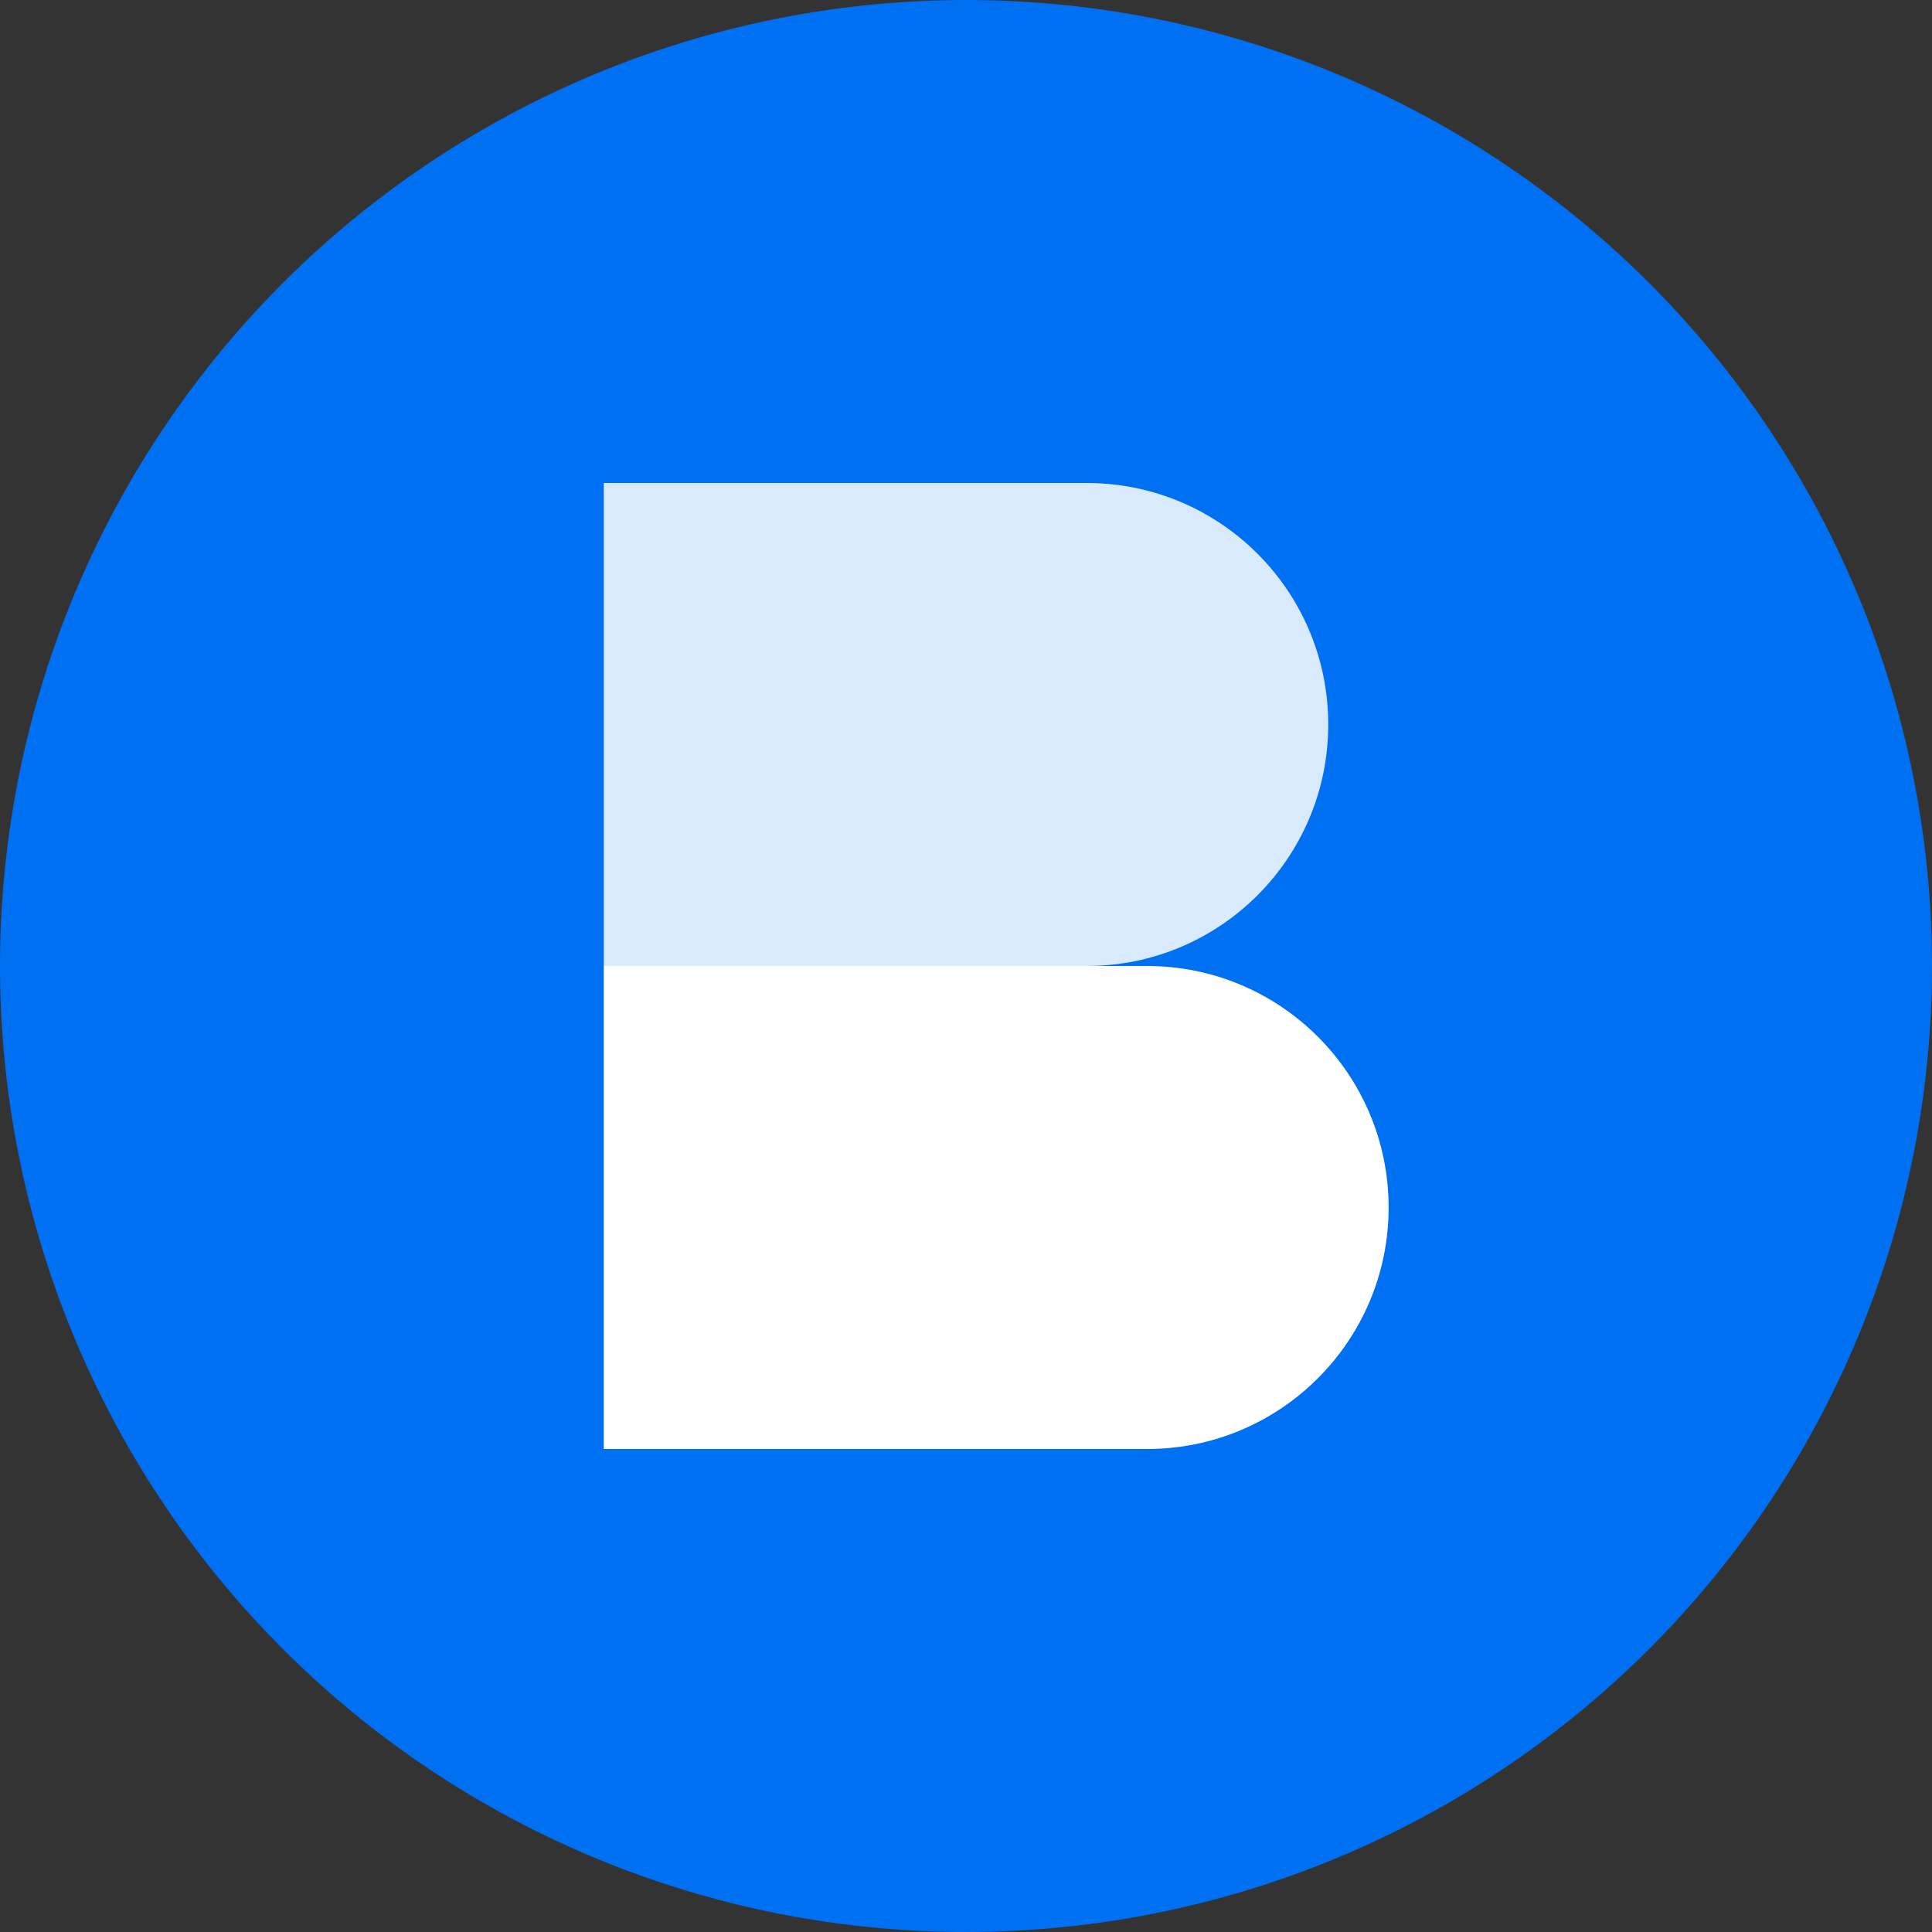
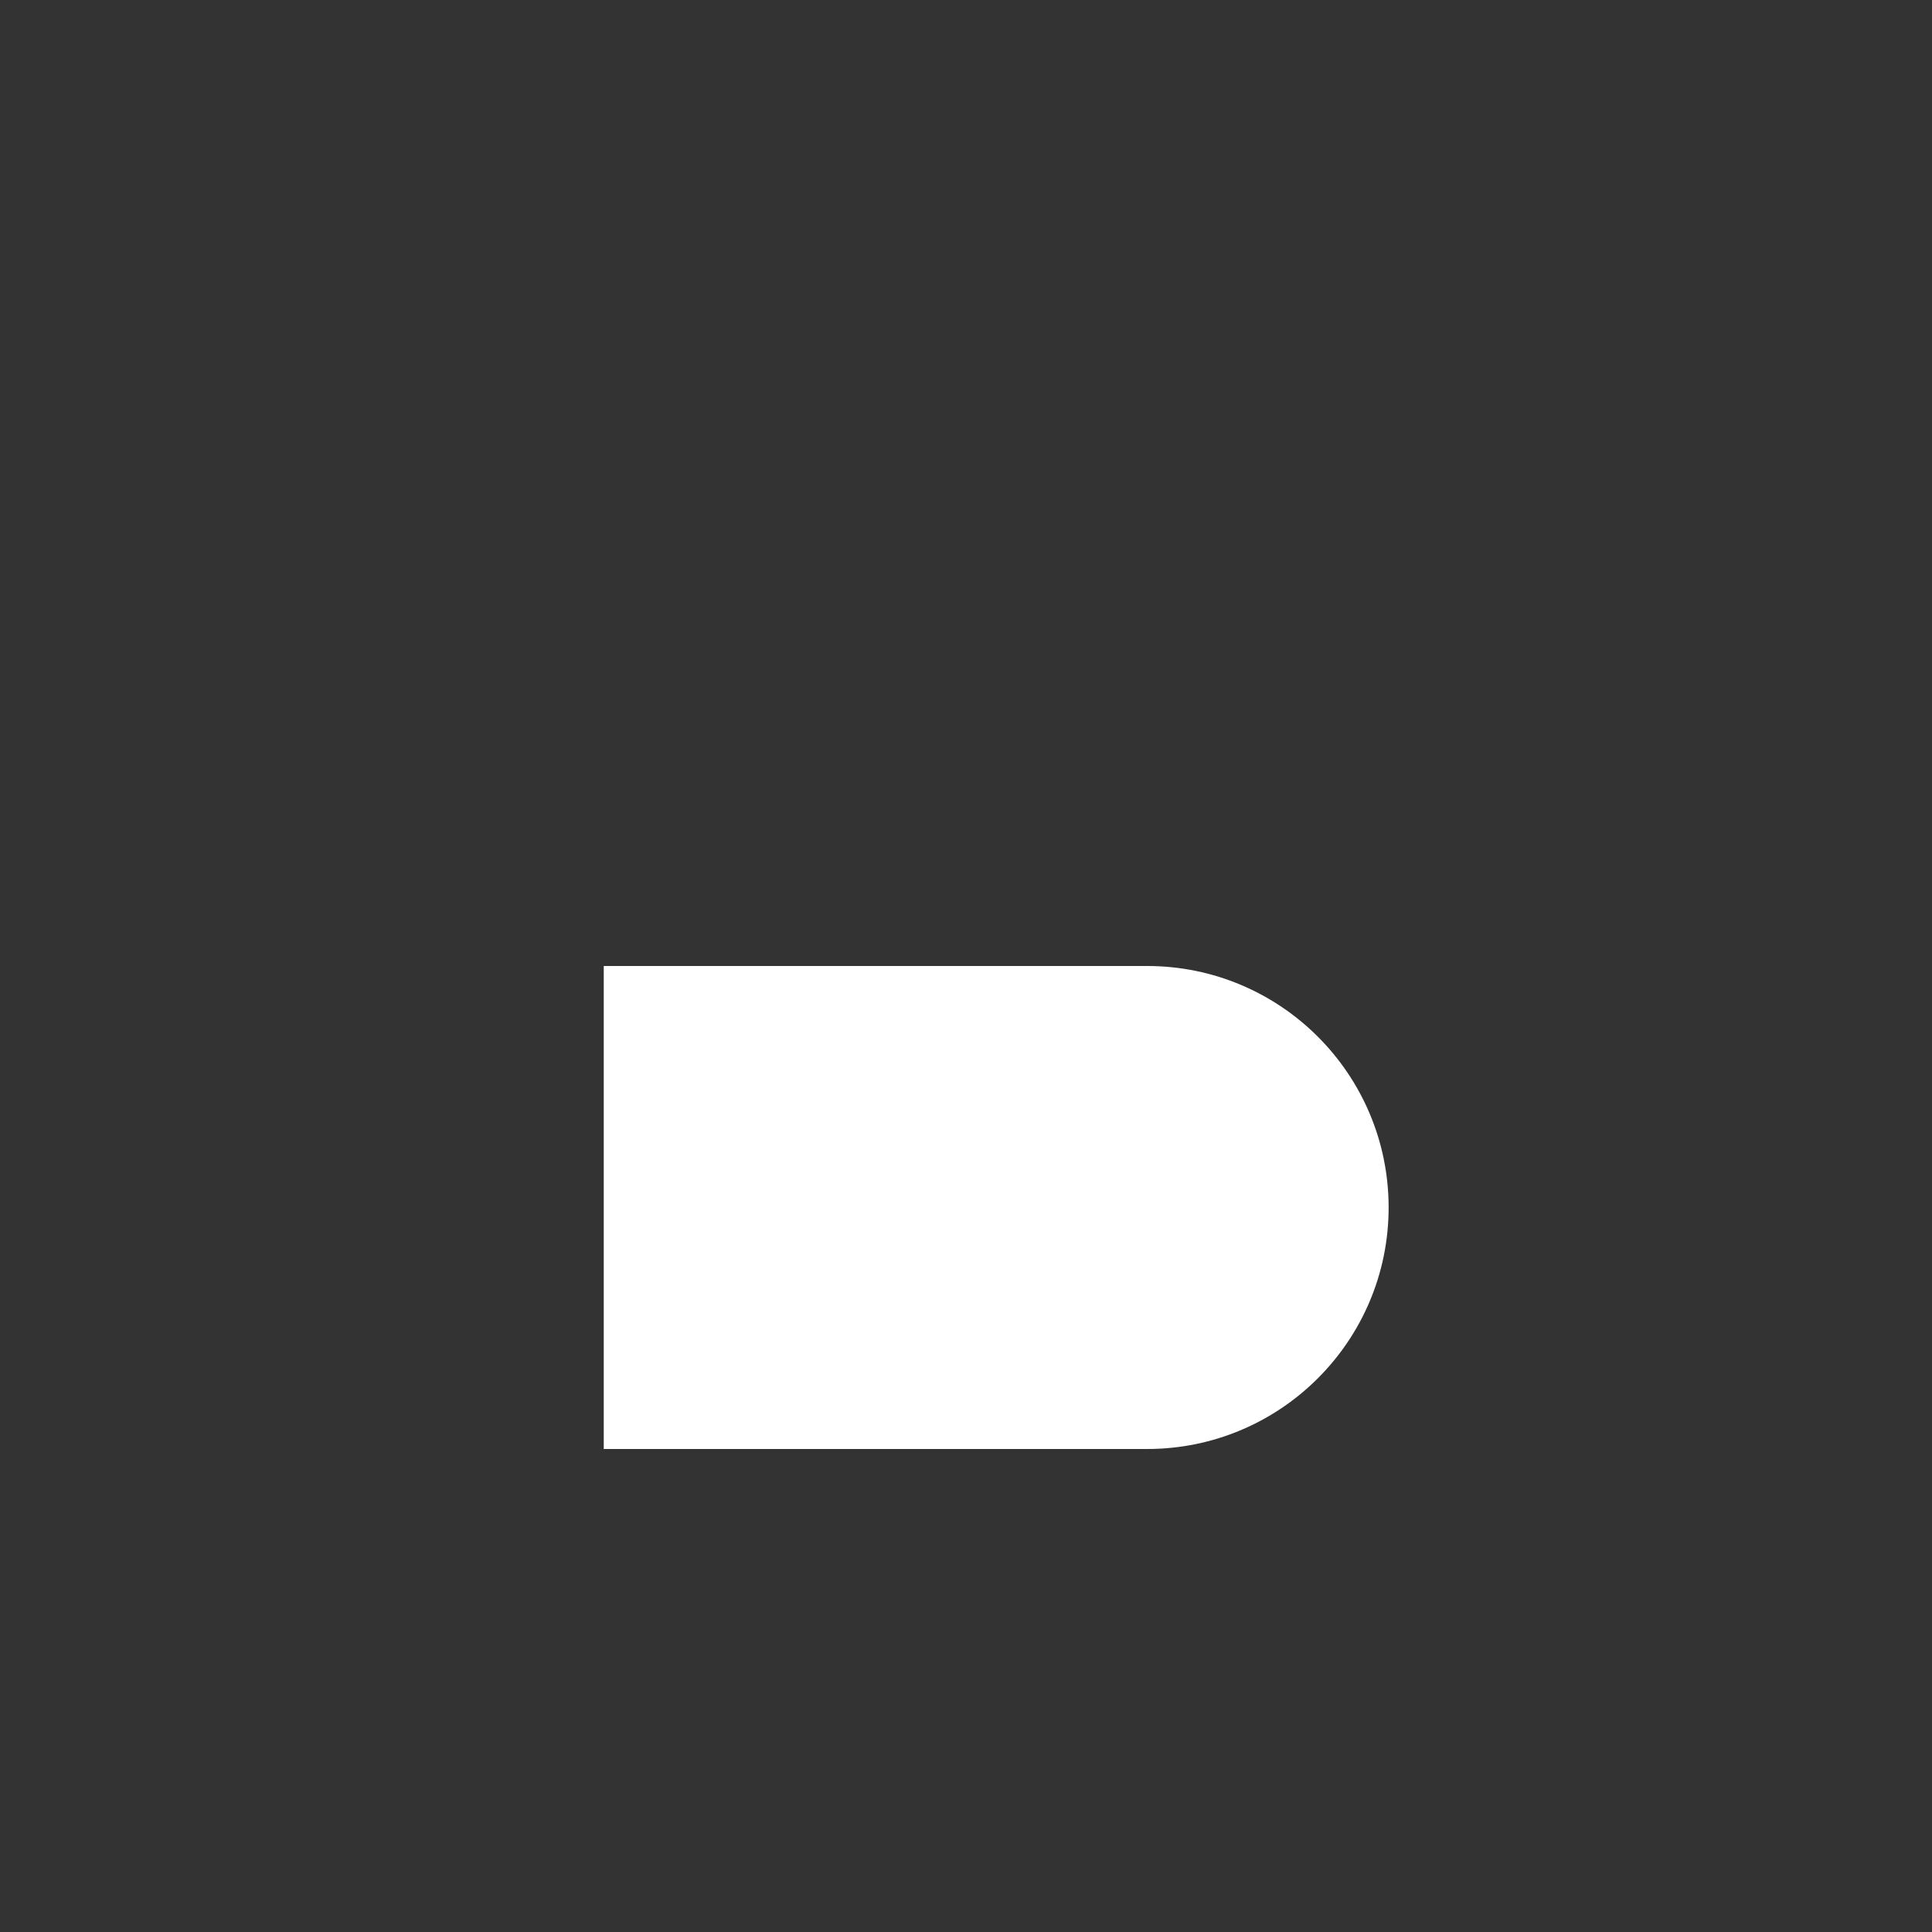
<svg xmlns="http://www.w3.org/2000/svg" width="64" height="64" viewBox="0 0 64 64" fill="none">
  <rect x="0" y="0" width="64" height="64" fill="#333333" stroke="none" />
-   <circle cx="32" cy="32" r="32" fill="#0070f3" />
-   <path d="M20 16H36C40.418 16 44 19.582 44 24C44 28.418 40.418 32 36 32H20V16Z" fill="white" opacity="0.85" />
  <path d="M20 32H38C42.418 32 46 35.582 46 40C46 44.418 42.418 48 38 48H20V32Z" fill="white" />
</svg>